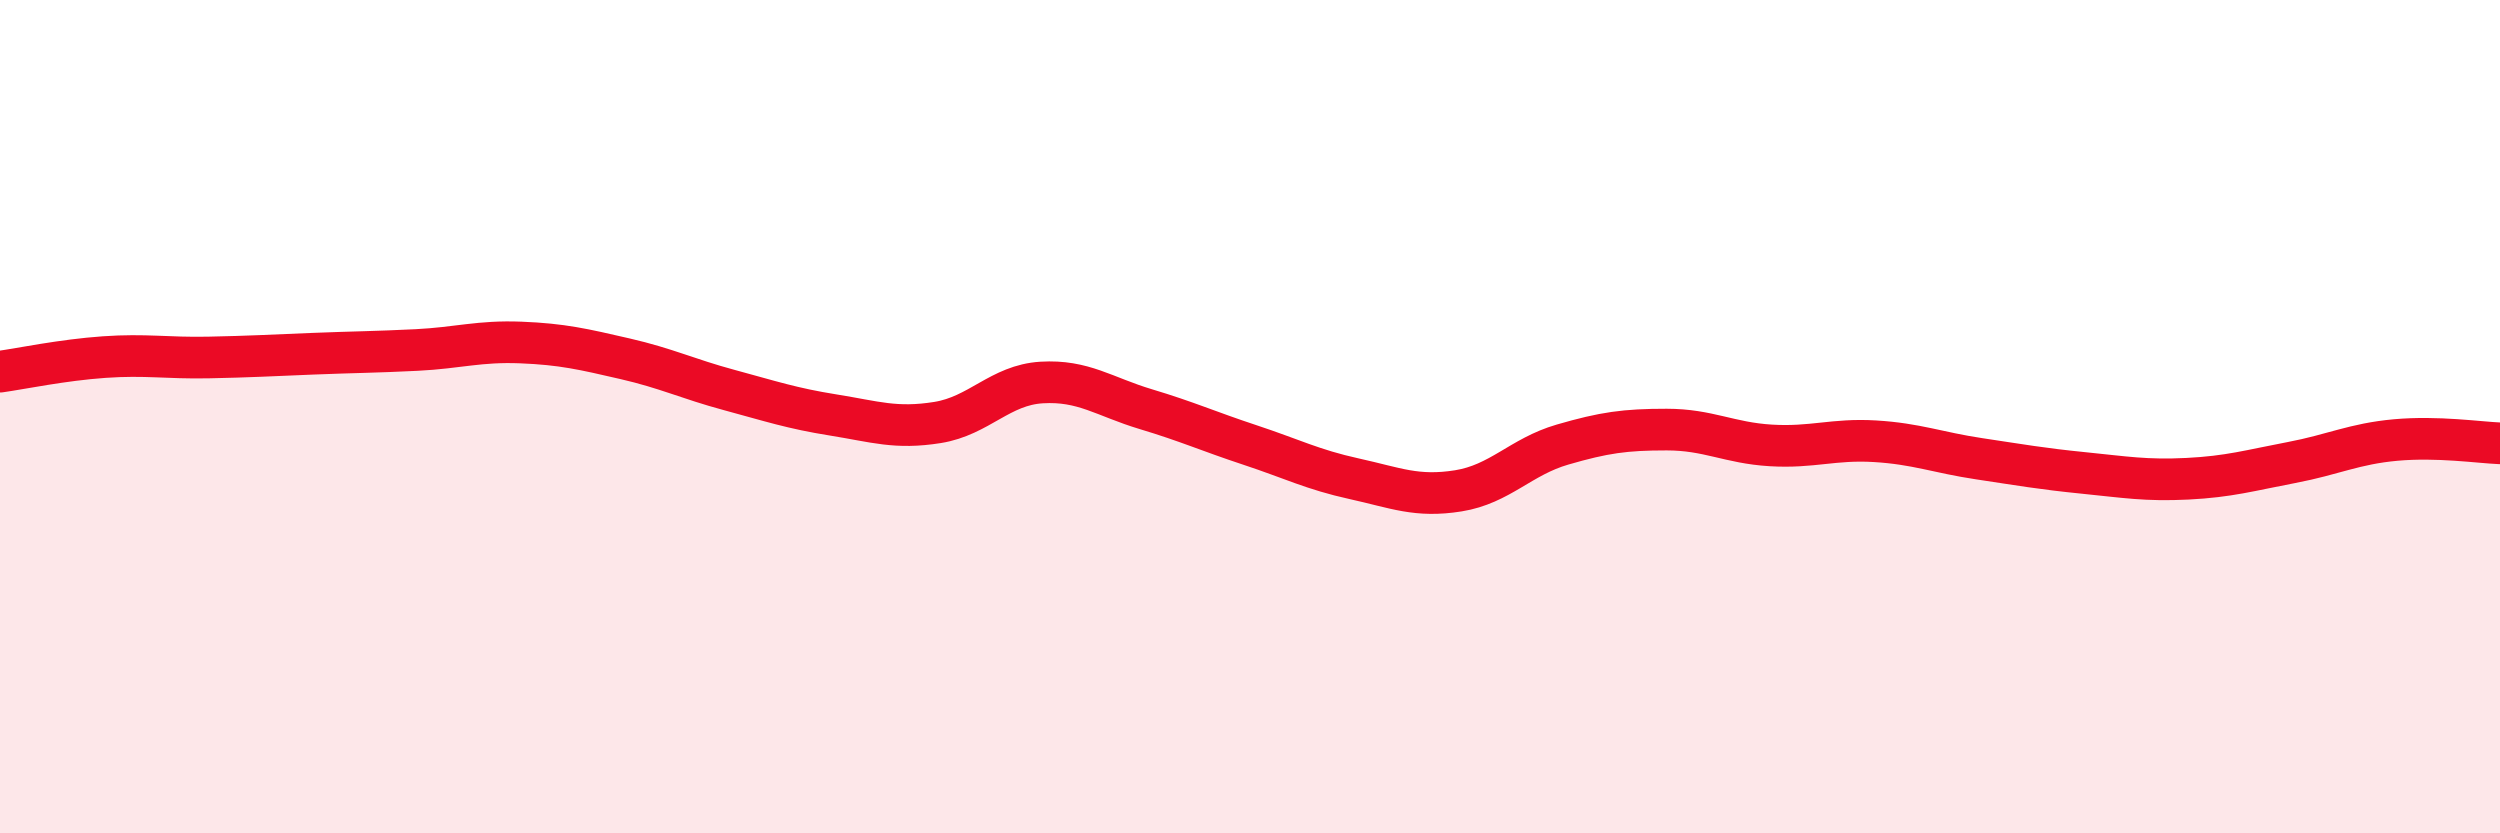
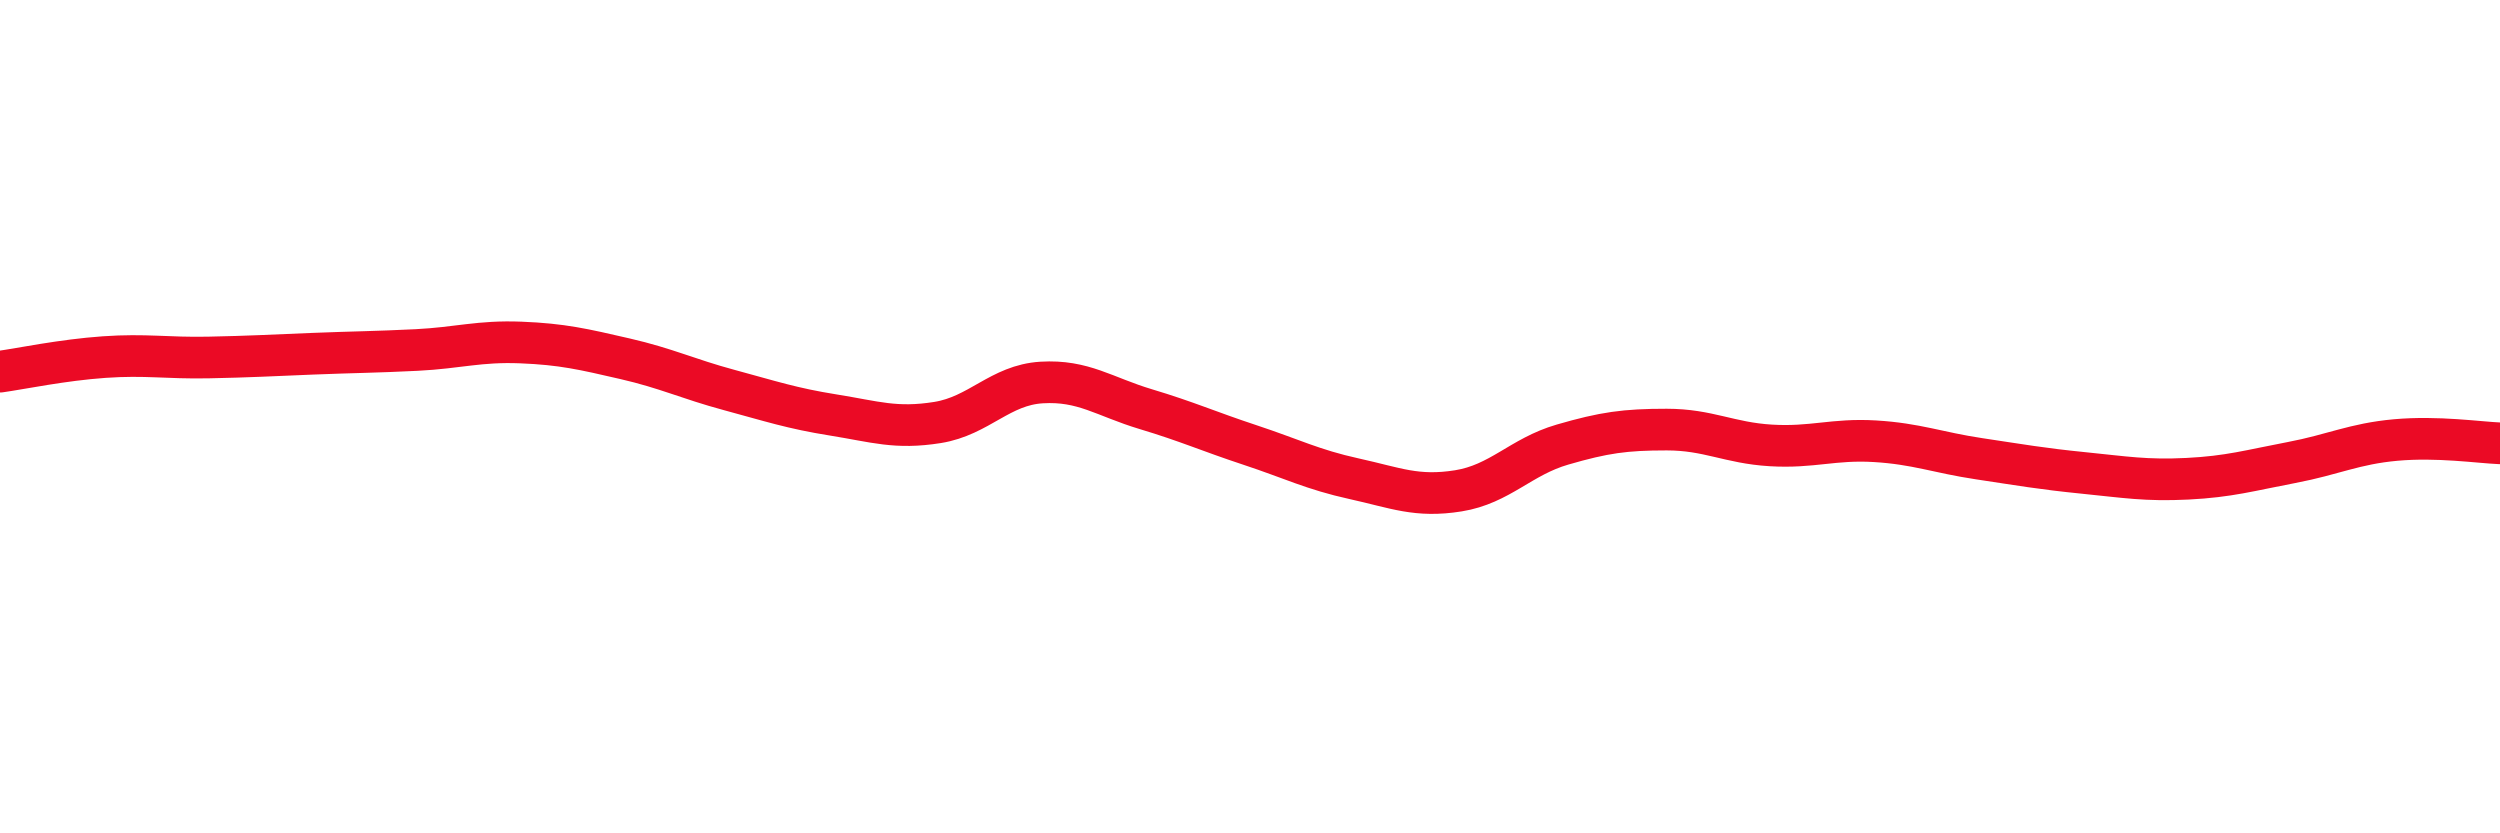
<svg xmlns="http://www.w3.org/2000/svg" width="60" height="20" viewBox="0 0 60 20">
-   <path d="M 0,8.92 C 0.5,8.85 1.5,8.64 2.5,8.57 C 3.5,8.5 4,8.6 5,8.58 C 6,8.56 6.5,8.53 7.5,8.49 C 8.5,8.45 9,8.45 10,8.4 C 11,8.35 11.5,8.18 12.5,8.22 C 13.5,8.26 14,8.38 15,8.61 C 16,8.84 16.5,9.09 17.5,9.36 C 18.5,9.63 19,9.8 20,9.96 C 21,10.12 21.5,10.3 22.5,10.14 C 23.5,9.98 24,9.24 25,9.18 C 26,9.12 26.5,9.52 27.5,9.82 C 28.5,10.12 29,10.35 30,10.68 C 31,11.01 31.5,11.27 32.5,11.49 C 33.5,11.71 34,11.94 35,11.78 C 36,11.62 36.5,10.96 37.5,10.67 C 38.5,10.38 39,10.31 40,10.31 C 41,10.31 41.5,10.63 42.5,10.69 C 43.5,10.75 44,10.53 45,10.59 C 46,10.65 46.5,10.86 47.5,11.01 C 48.5,11.16 49,11.25 50,11.35 C 51,11.45 51.5,11.54 52.5,11.49 C 53.5,11.44 54,11.29 55,11.1 C 56,10.91 56.5,10.65 57.5,10.56 C 58.5,10.47 59.5,10.62 60,10.64L60 20L0 20Z" fill="#EB0A25" opacity="0.1" stroke-linecap="round" stroke-linejoin="round" />
  <path d="M 0,8.92 C 0.5,8.85 1.5,8.64 2.5,8.57 C 3.5,8.5 4,8.6 5,8.58 C 6,8.56 6.5,8.53 7.5,8.49 C 8.5,8.45 9,8.45 10,8.4 C 11,8.35 11.5,8.18 12.5,8.22 C 13.5,8.26 14,8.38 15,8.61 C 16,8.84 16.5,9.09 17.5,9.36 C 18.5,9.63 19,9.8 20,9.96 C 21,10.12 21.5,10.3 22.5,10.14 C 23.5,9.98 24,9.24 25,9.18 C 26,9.12 26.5,9.52 27.5,9.82 C 28.5,10.12 29,10.35 30,10.68 C 31,11.01 31.5,11.27 32.5,11.49 C 33.5,11.71 34,11.94 35,11.78 C 36,11.62 36.5,10.96 37.5,10.67 C 38.5,10.38 39,10.31 40,10.31 C 41,10.31 41.5,10.63 42.5,10.69 C 43.5,10.75 44,10.53 45,10.59 C 46,10.65 46.5,10.86 47.5,11.01 C 48.5,11.16 49,11.25 50,11.35 C 51,11.45 51.5,11.54 52.5,11.49 C 53.5,11.44 54,11.29 55,11.1 C 56,10.91 56.5,10.65 57.5,10.56 C 58.5,10.47 59.5,10.62 60,10.64" stroke="#EB0A25" stroke-width="1" fill="none" stroke-linecap="round" stroke-linejoin="round" />
</svg>